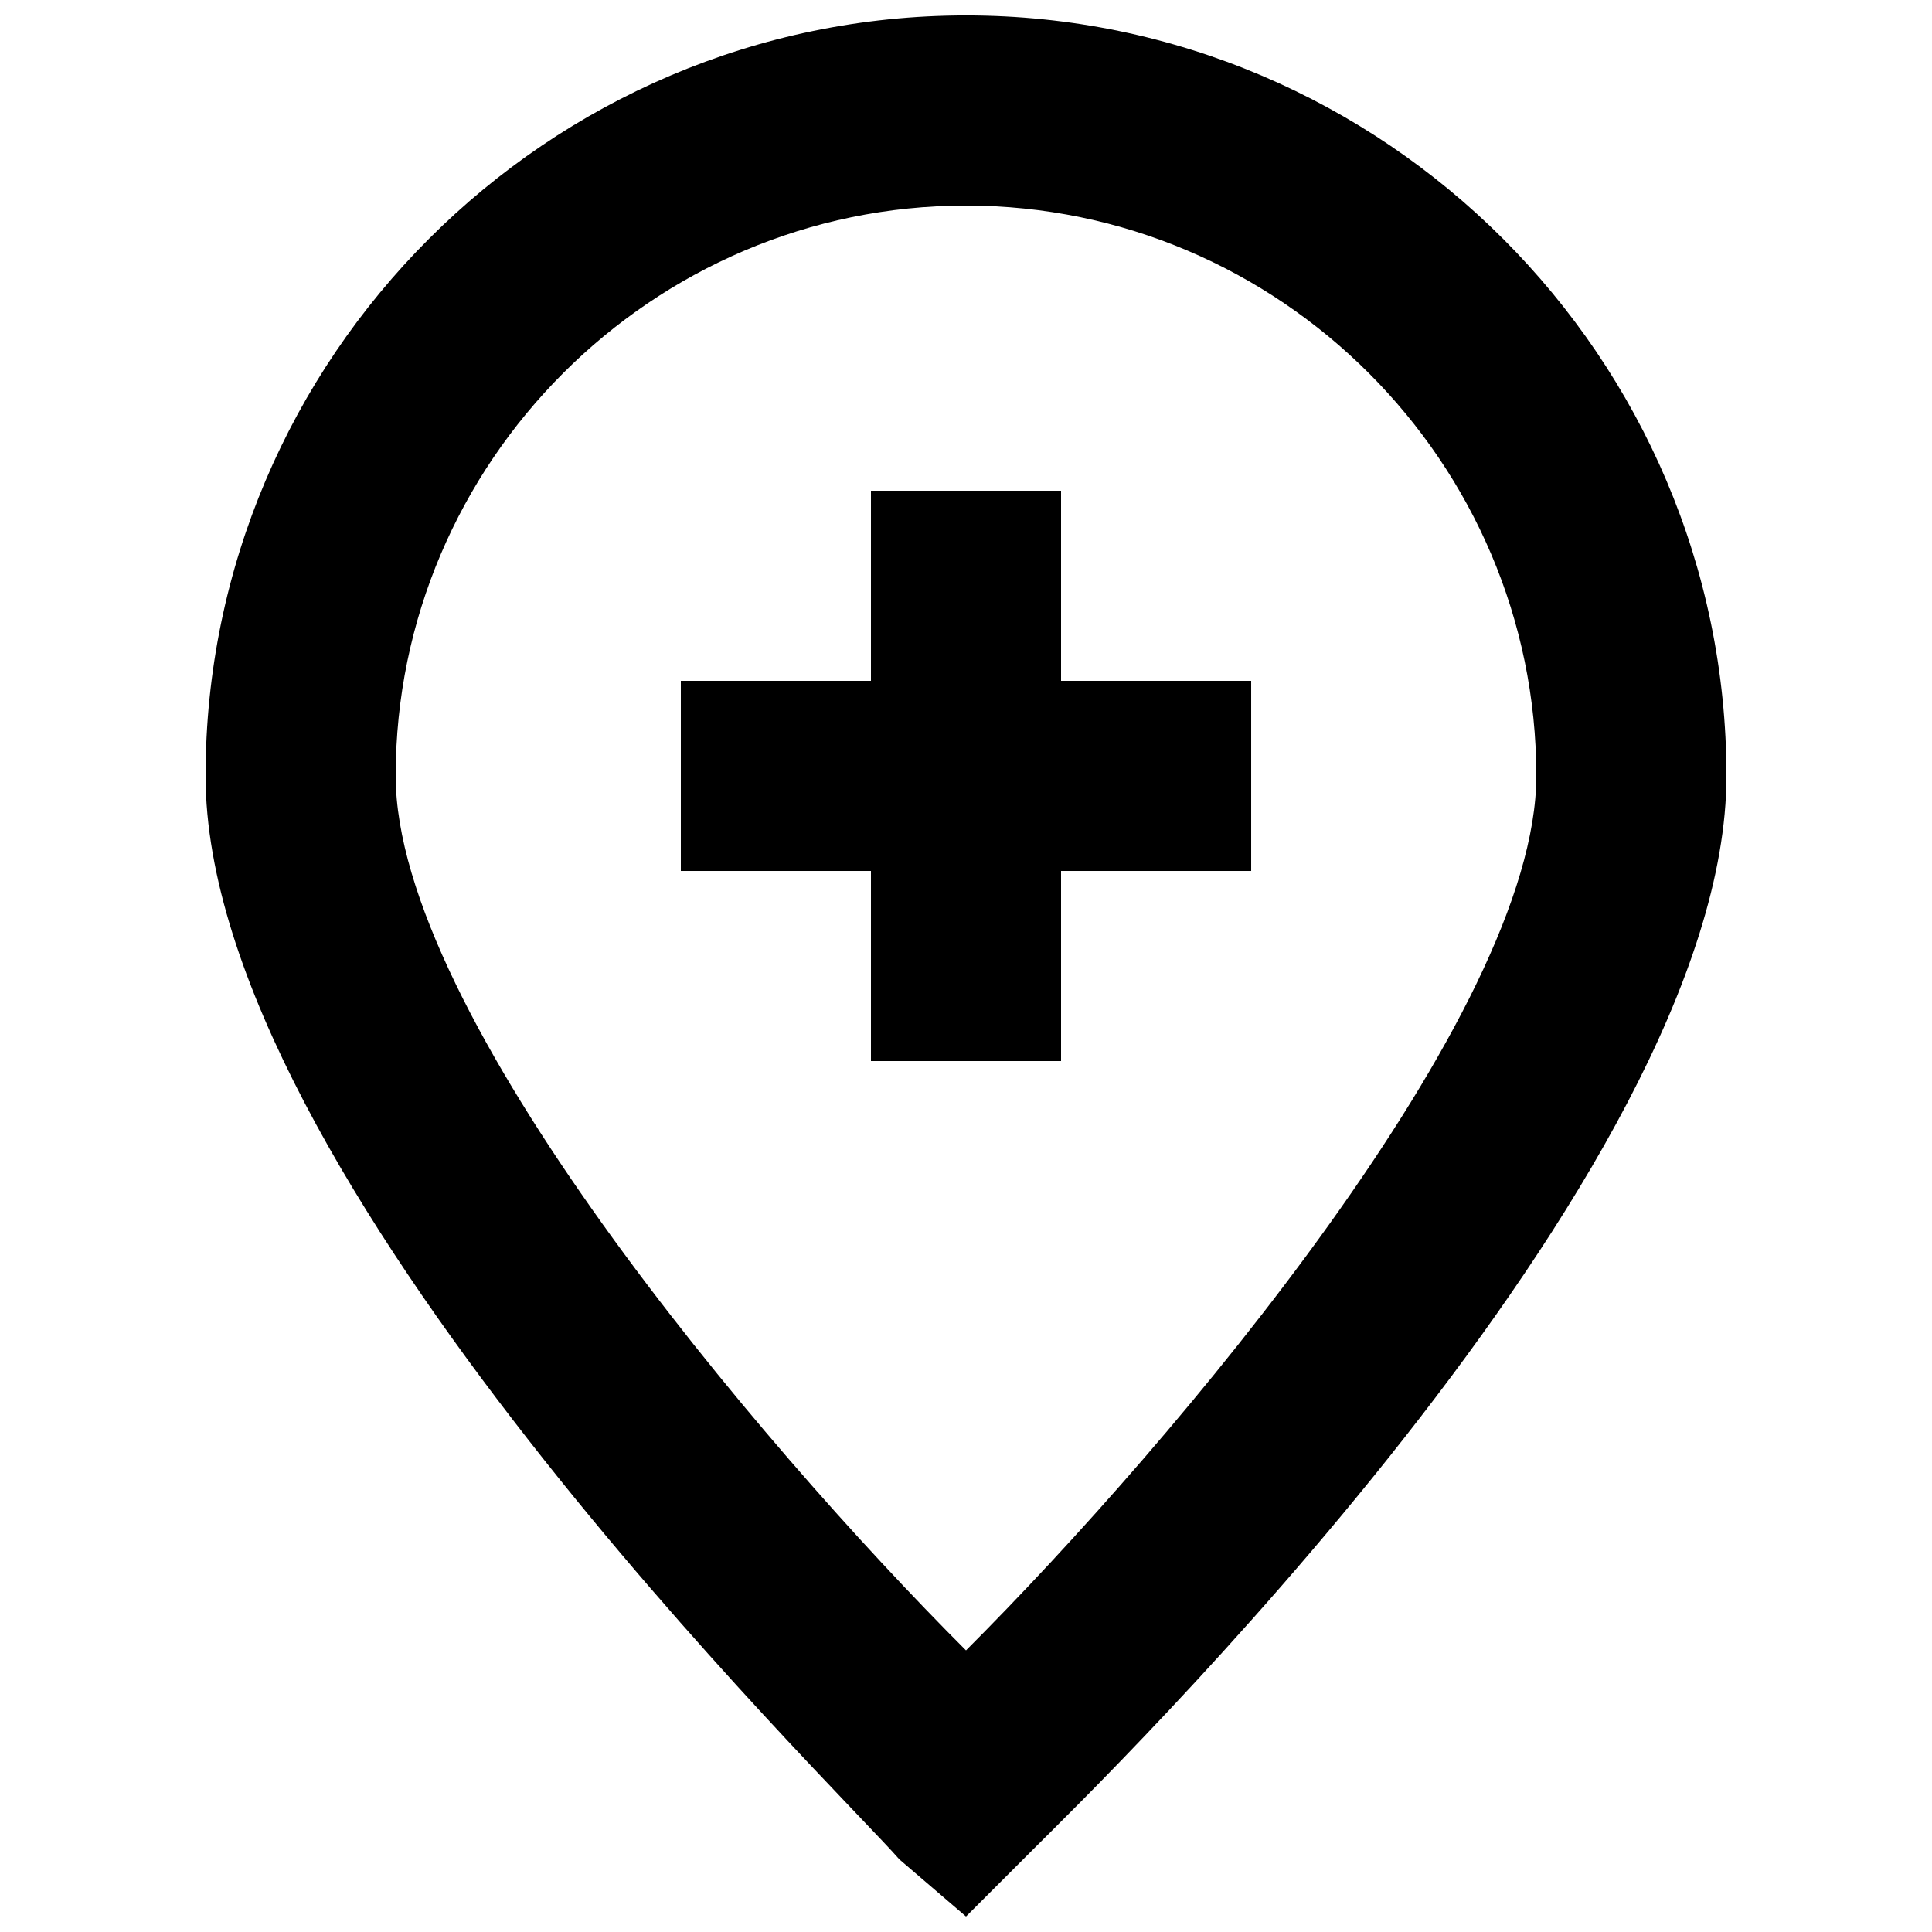
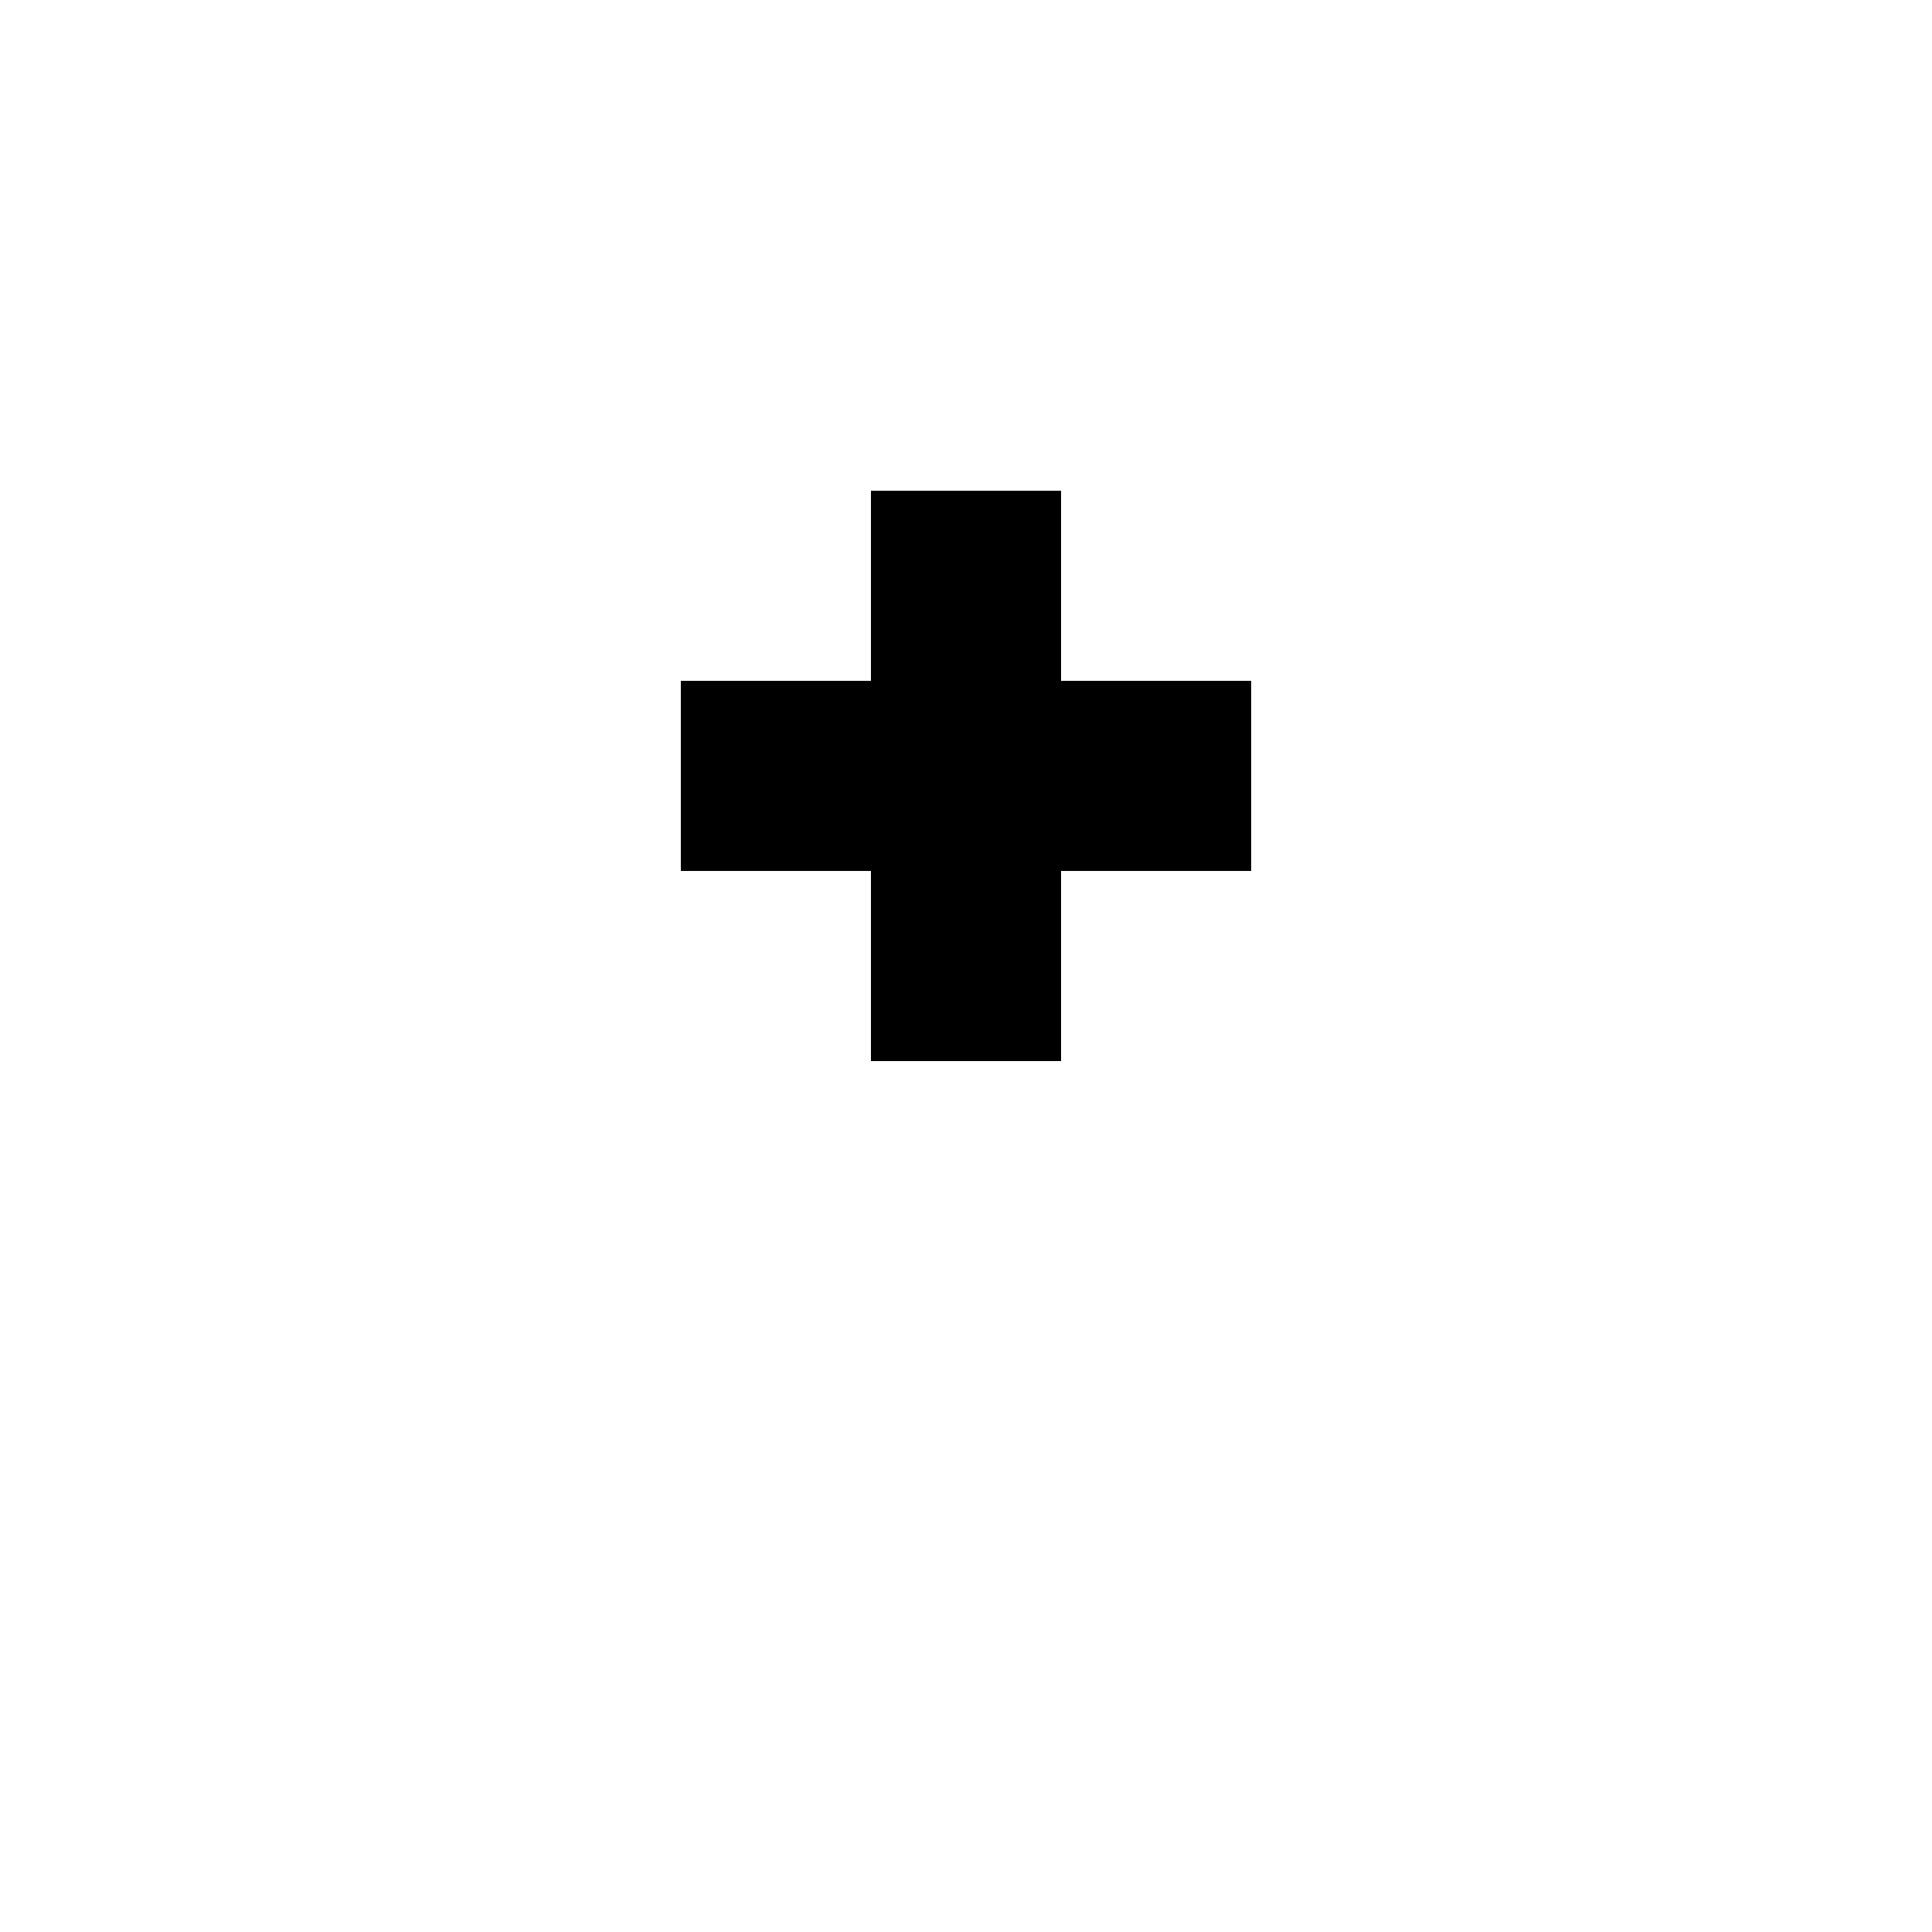
<svg xmlns="http://www.w3.org/2000/svg" width="800px" height="800px" version="1.1" viewBox="144 144 512 512">
  <defs>
    <clipPath id="a">
-       <path d="m198 148.09h404v503.81h-404z" />
-     </clipPath>
+       </clipPath>
  </defs>
  <g clip-path="url(#a)">
-     <path d="m400 148.09c-110.84 0-201.52 90.688-201.52 201.52 0 105.8 166.26 267.02 183.89 287.17l17.633 15.113 17.633-17.633c17.633-17.633 183.89-178.85 183.89-284.65 0-110.84-90.688-201.52-201.52-201.52zm0 433.28c-55.422-55.422-151.14-168.78-151.14-231.75 0-83.129 68.016-151.14 151.14-151.14s151.14 68.016 151.14 151.14c-0.004 62.977-95.727 176.33-151.14 231.75z" />
-   </g>
+     </g>
  <path d="m425.19 274.05h-50.379v50.379h-50.383v50.383h50.383v50.379h50.379v-50.379h50.383v-50.383h-50.383z" />
</svg>